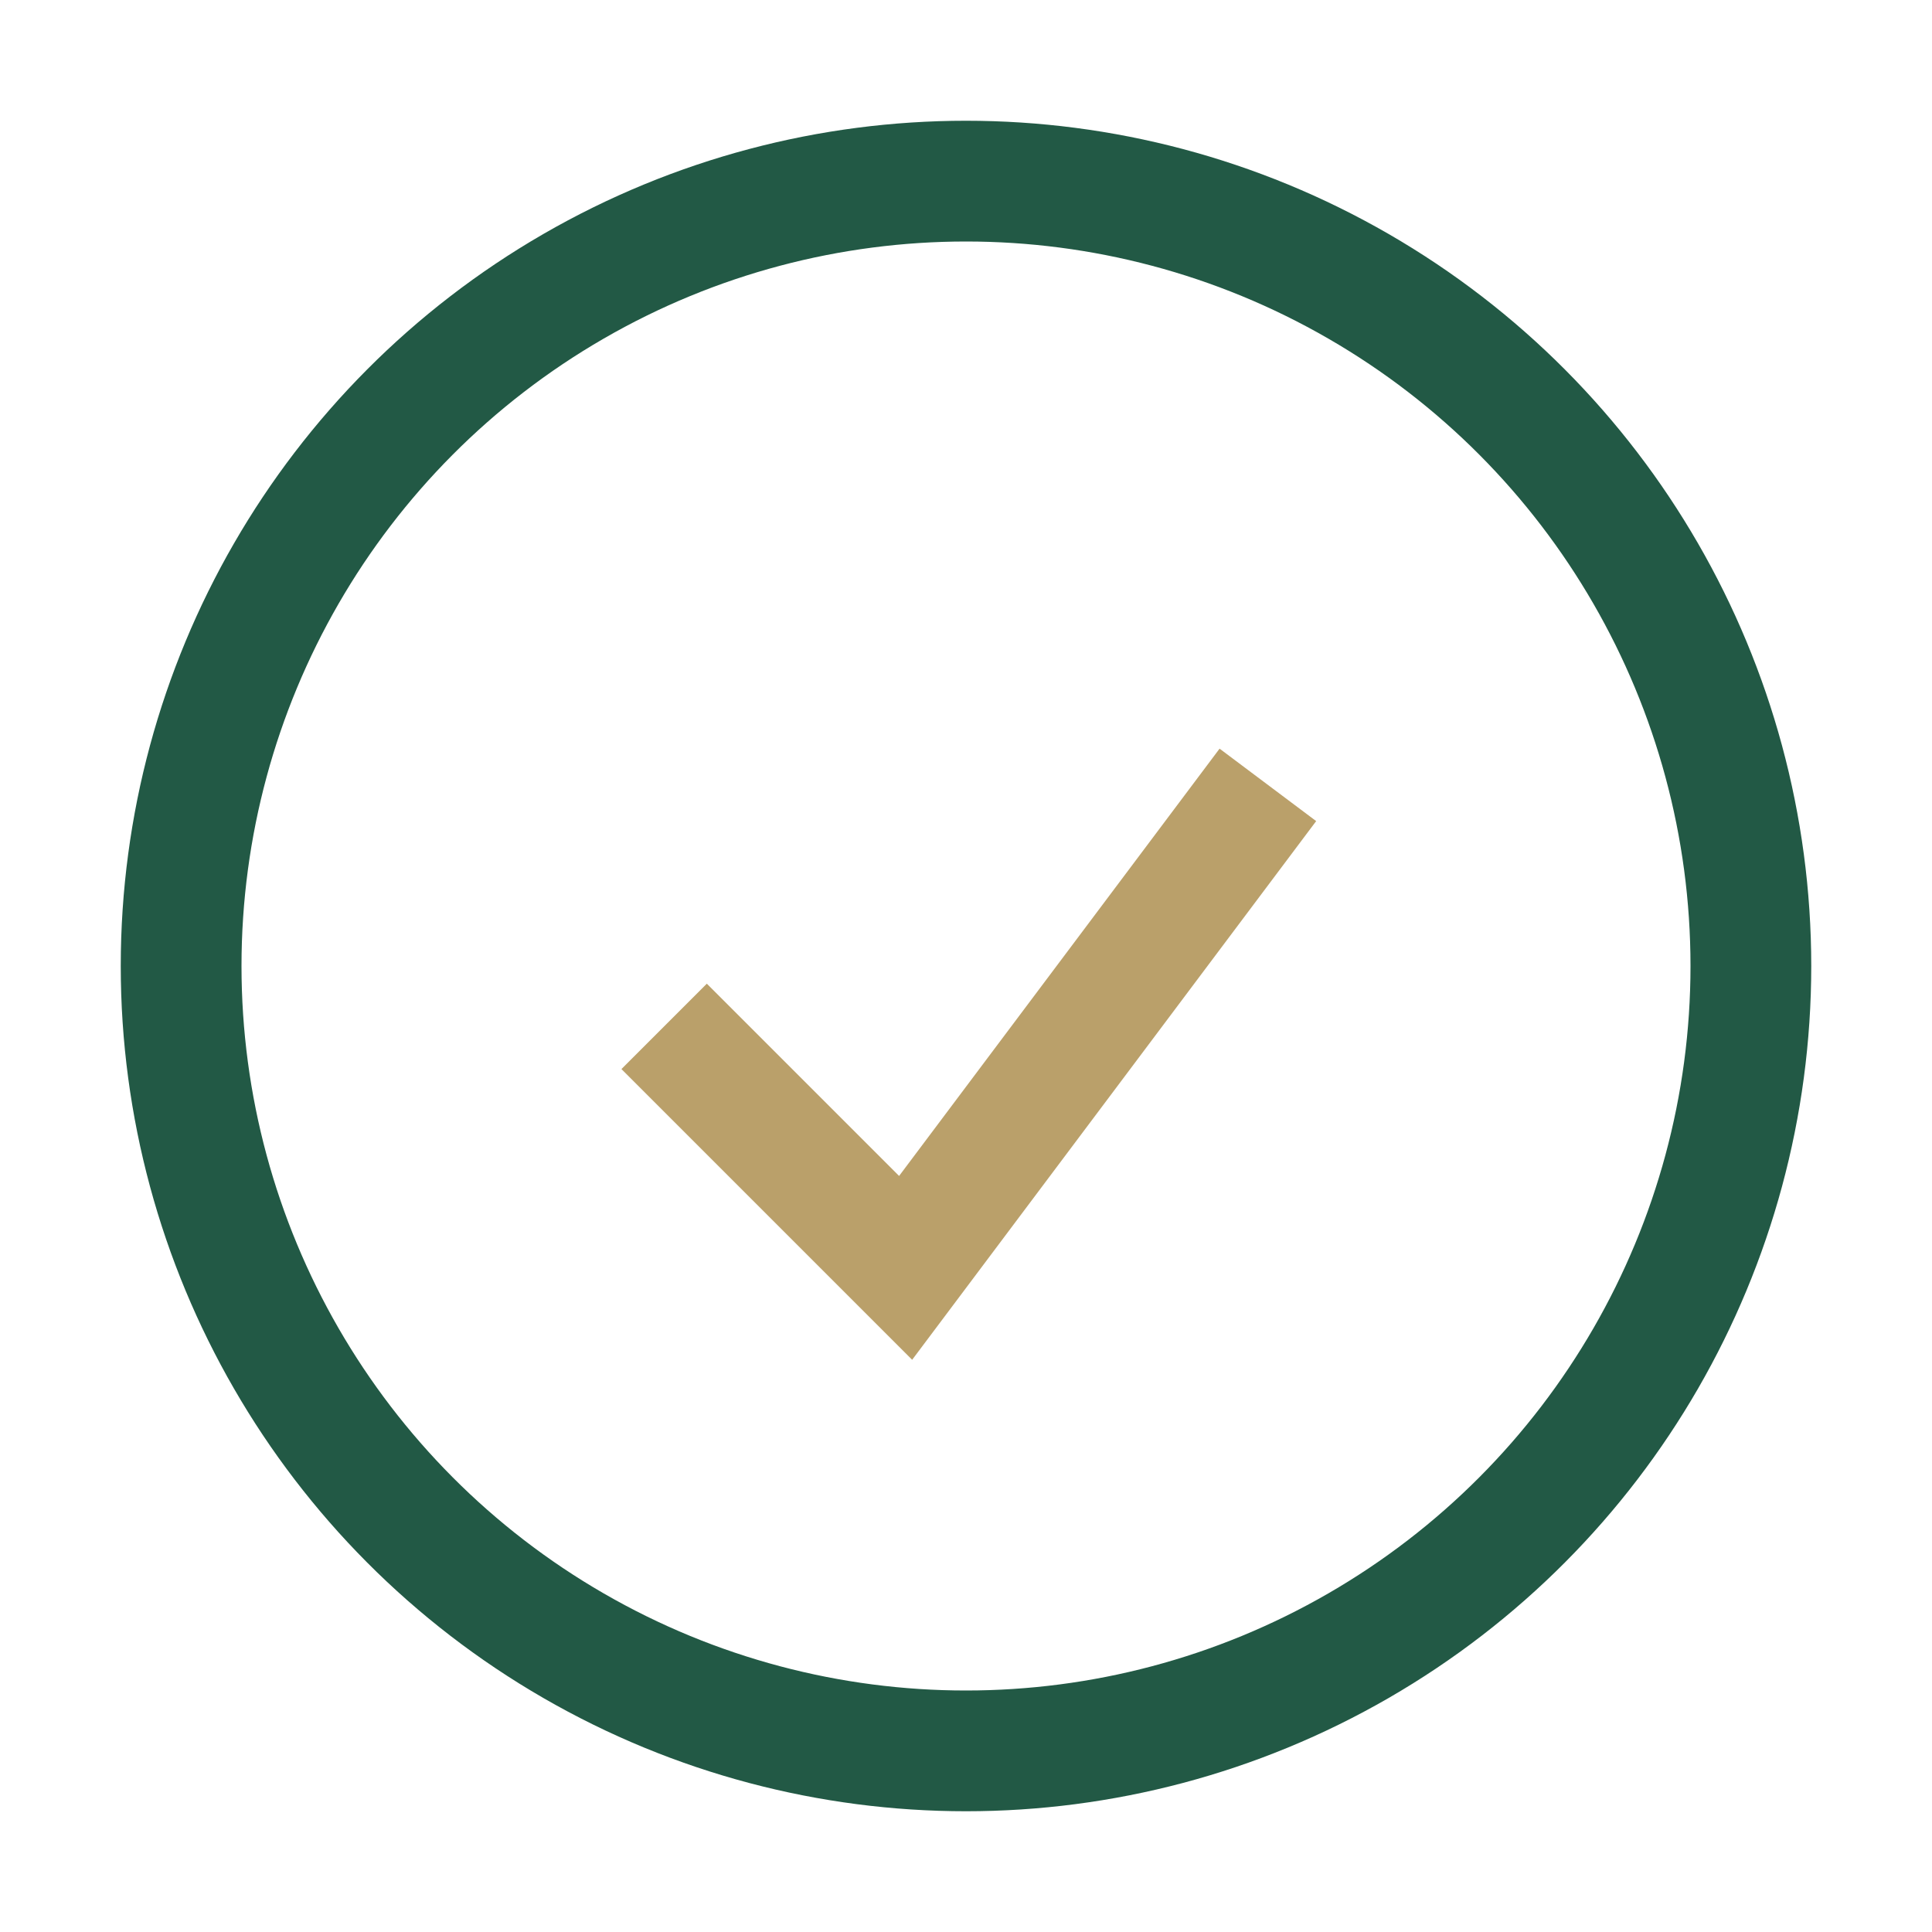
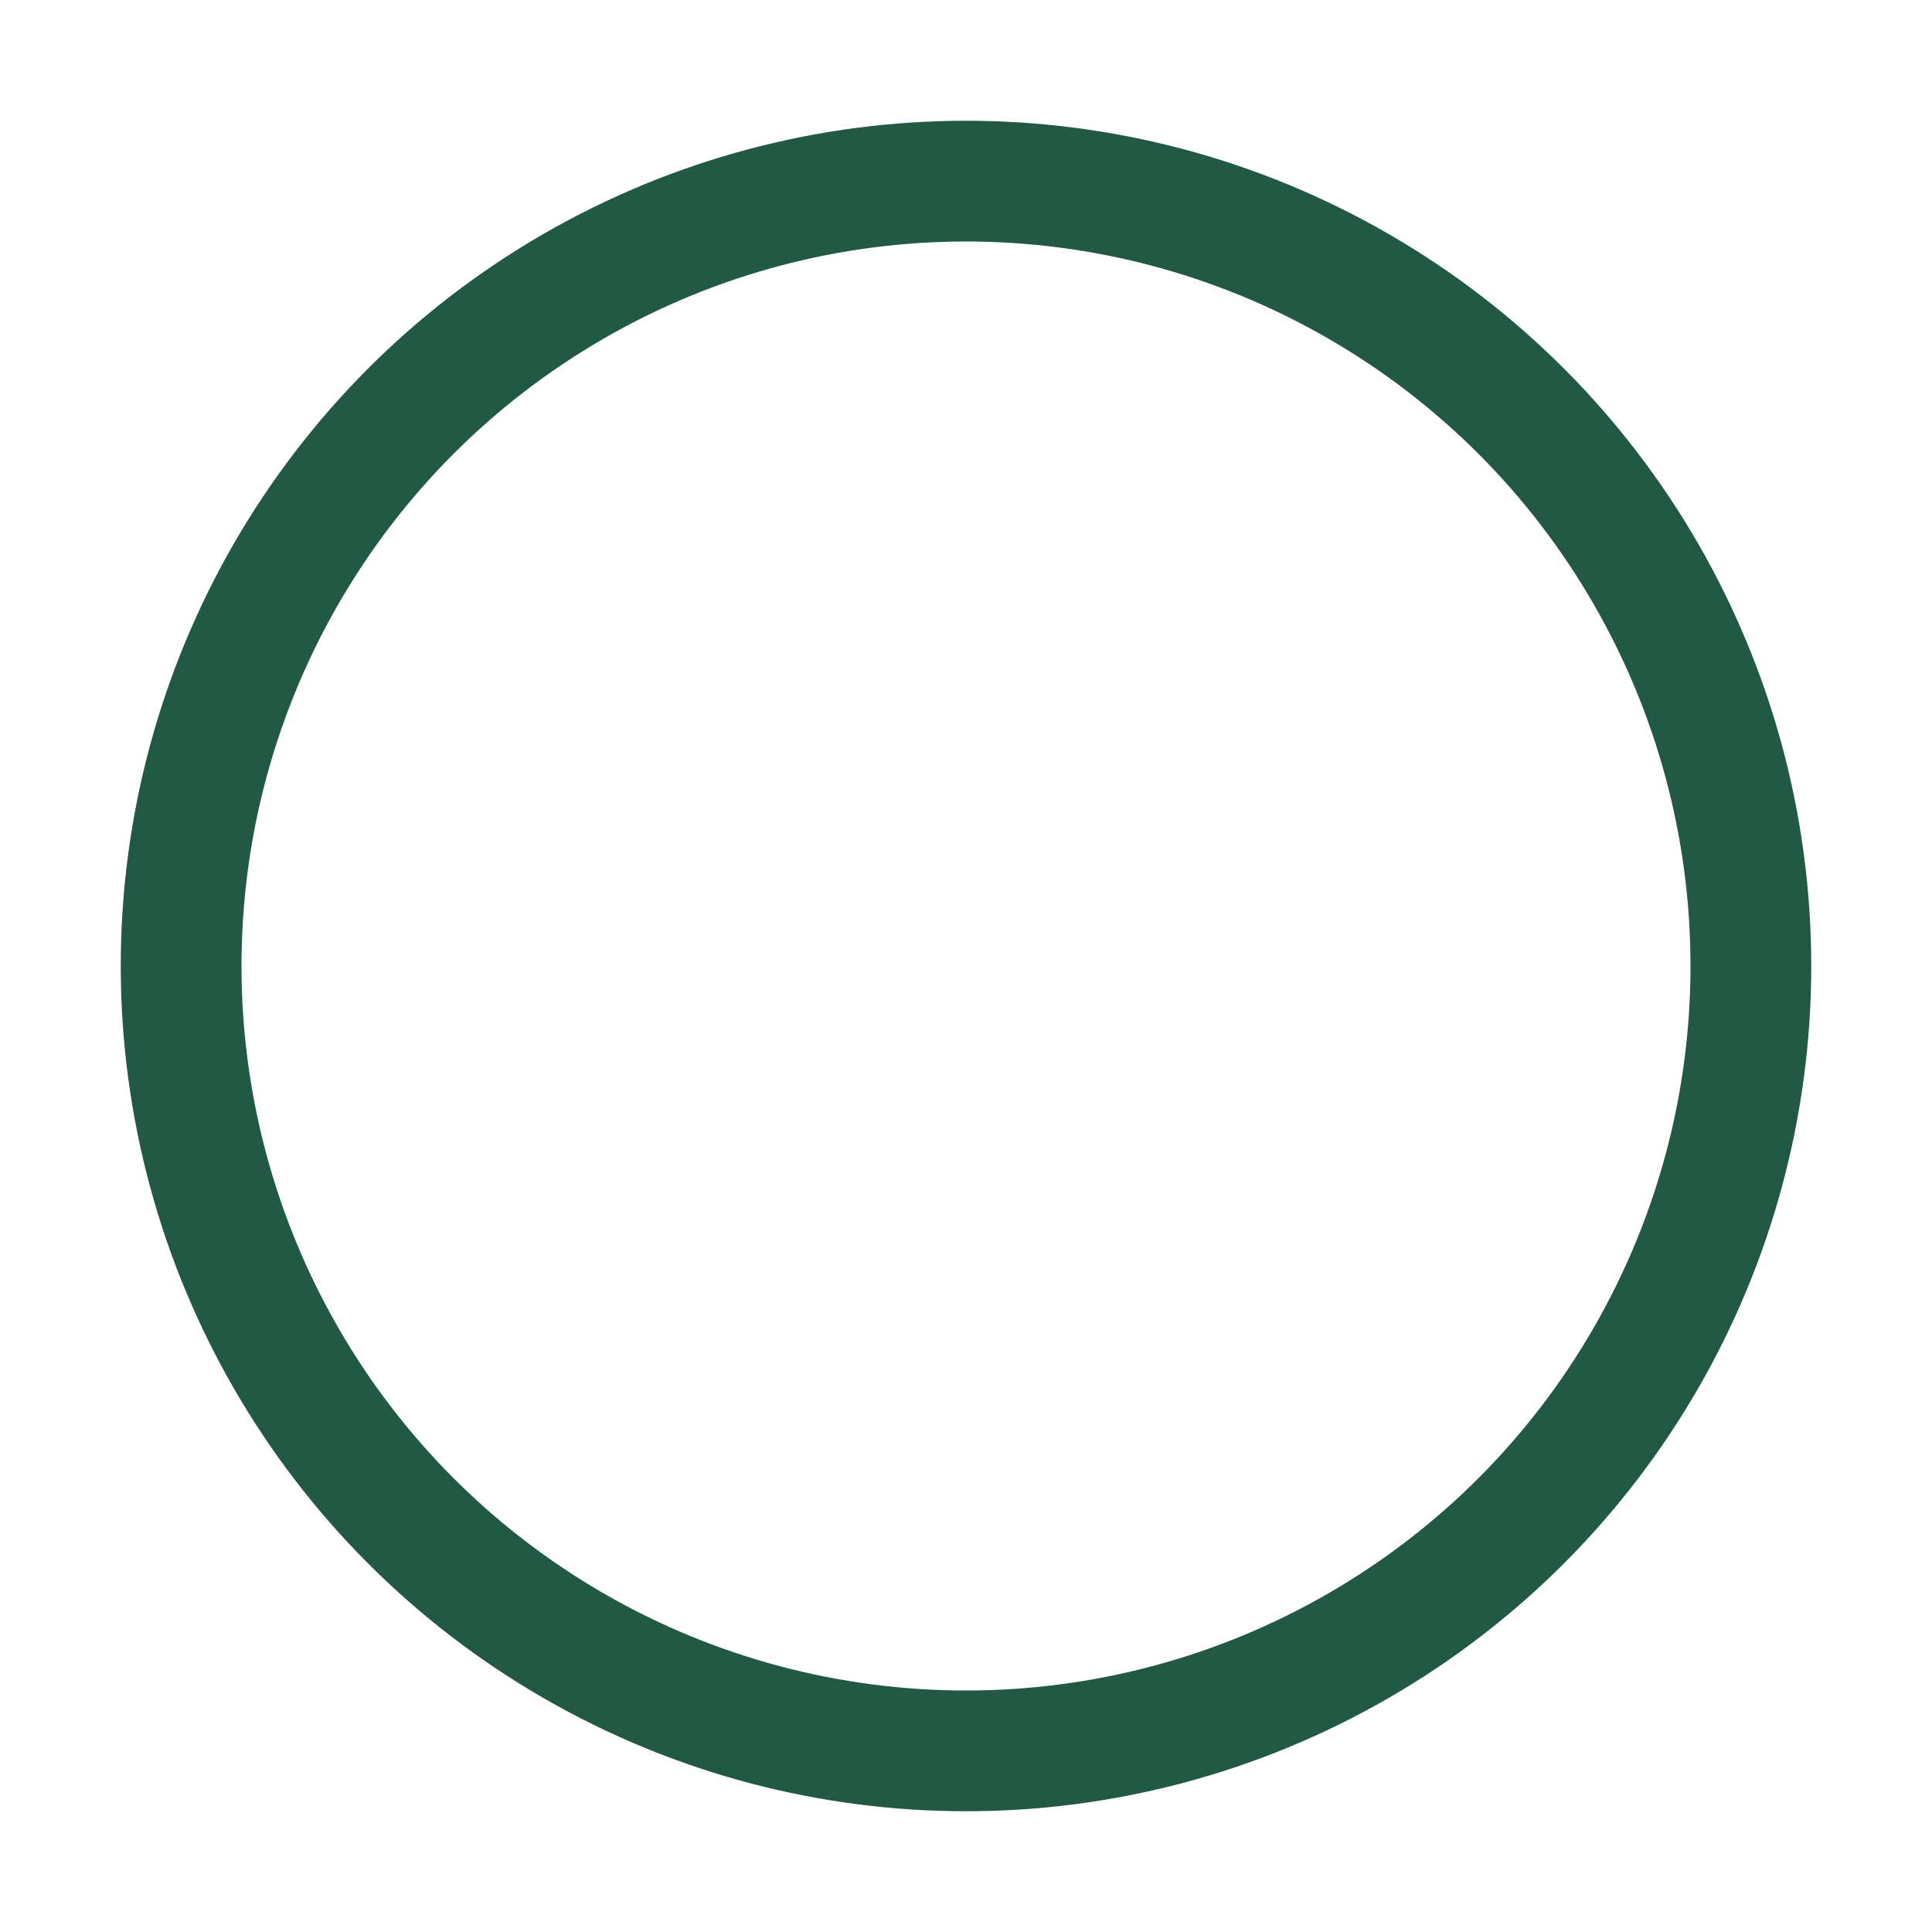
<svg xmlns="http://www.w3.org/2000/svg" width="32" height="32" viewBox="0 0 32 32">
  <circle cx="16" cy="16" r="13" fill="none" stroke="#225945" stroke-width="2" />
-   <path d="M11 17l4 4 6-8" fill="none" stroke="#BAA06A" stroke-width="2" />
</svg>